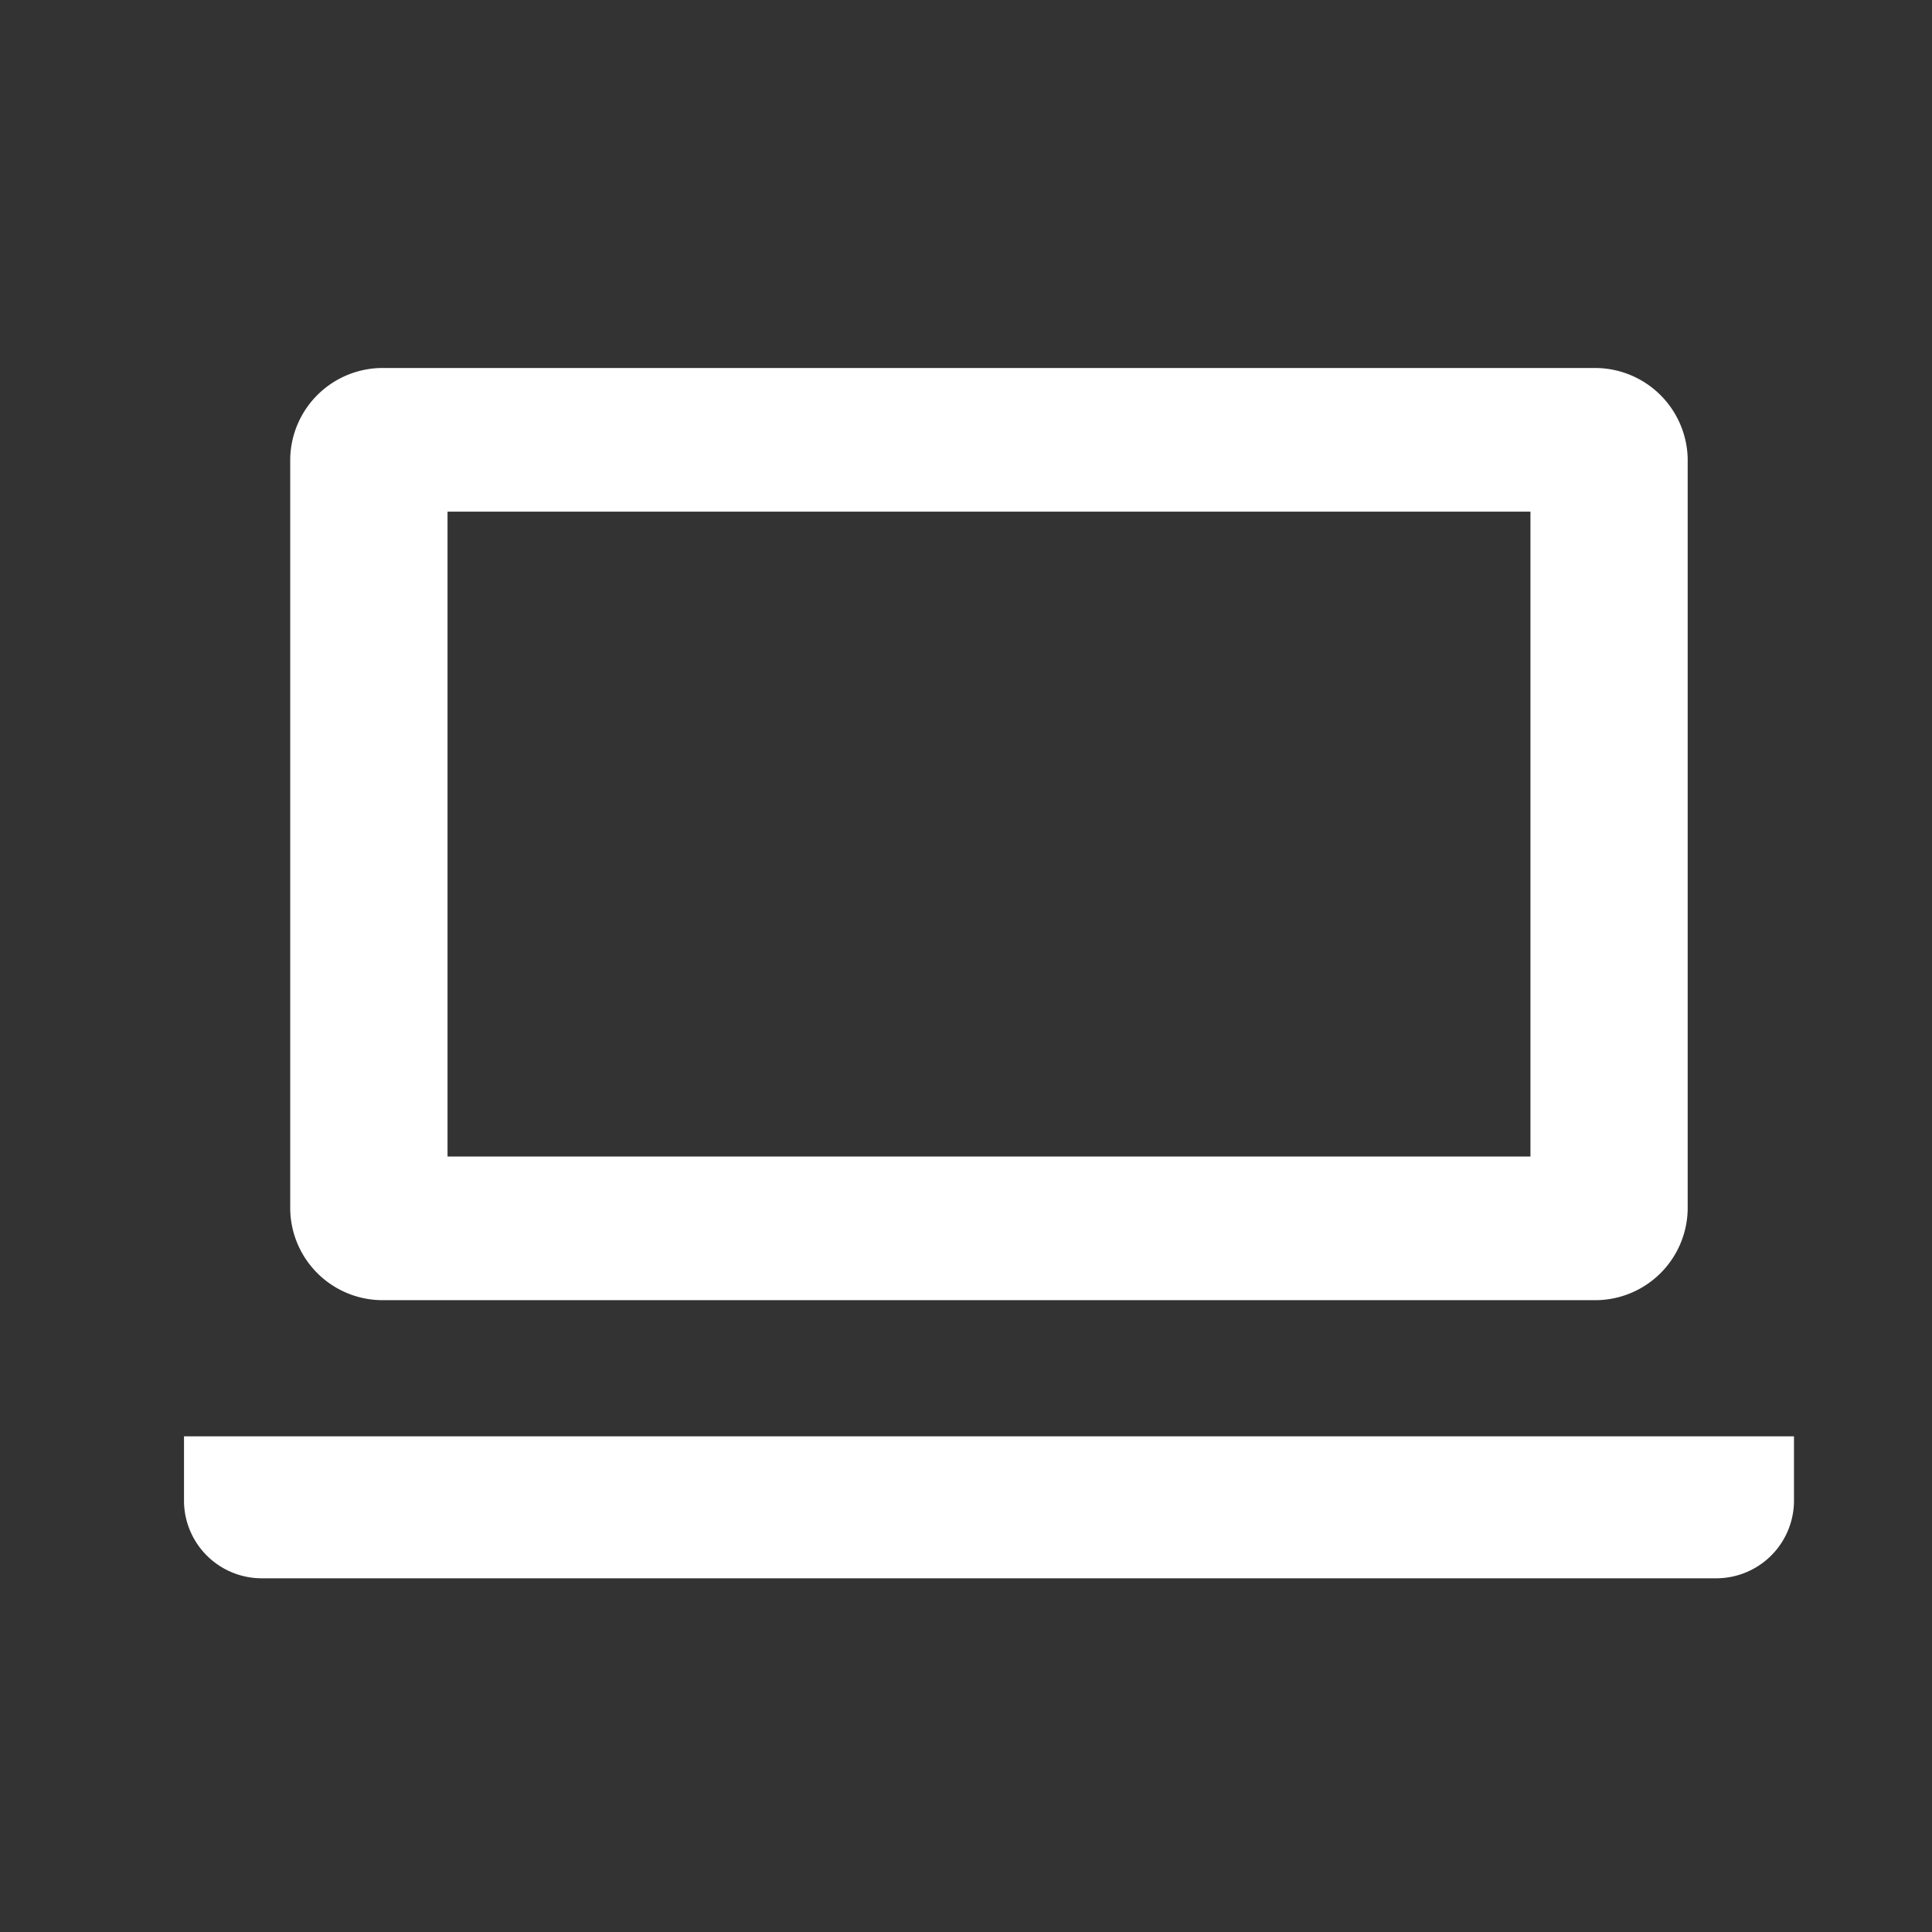
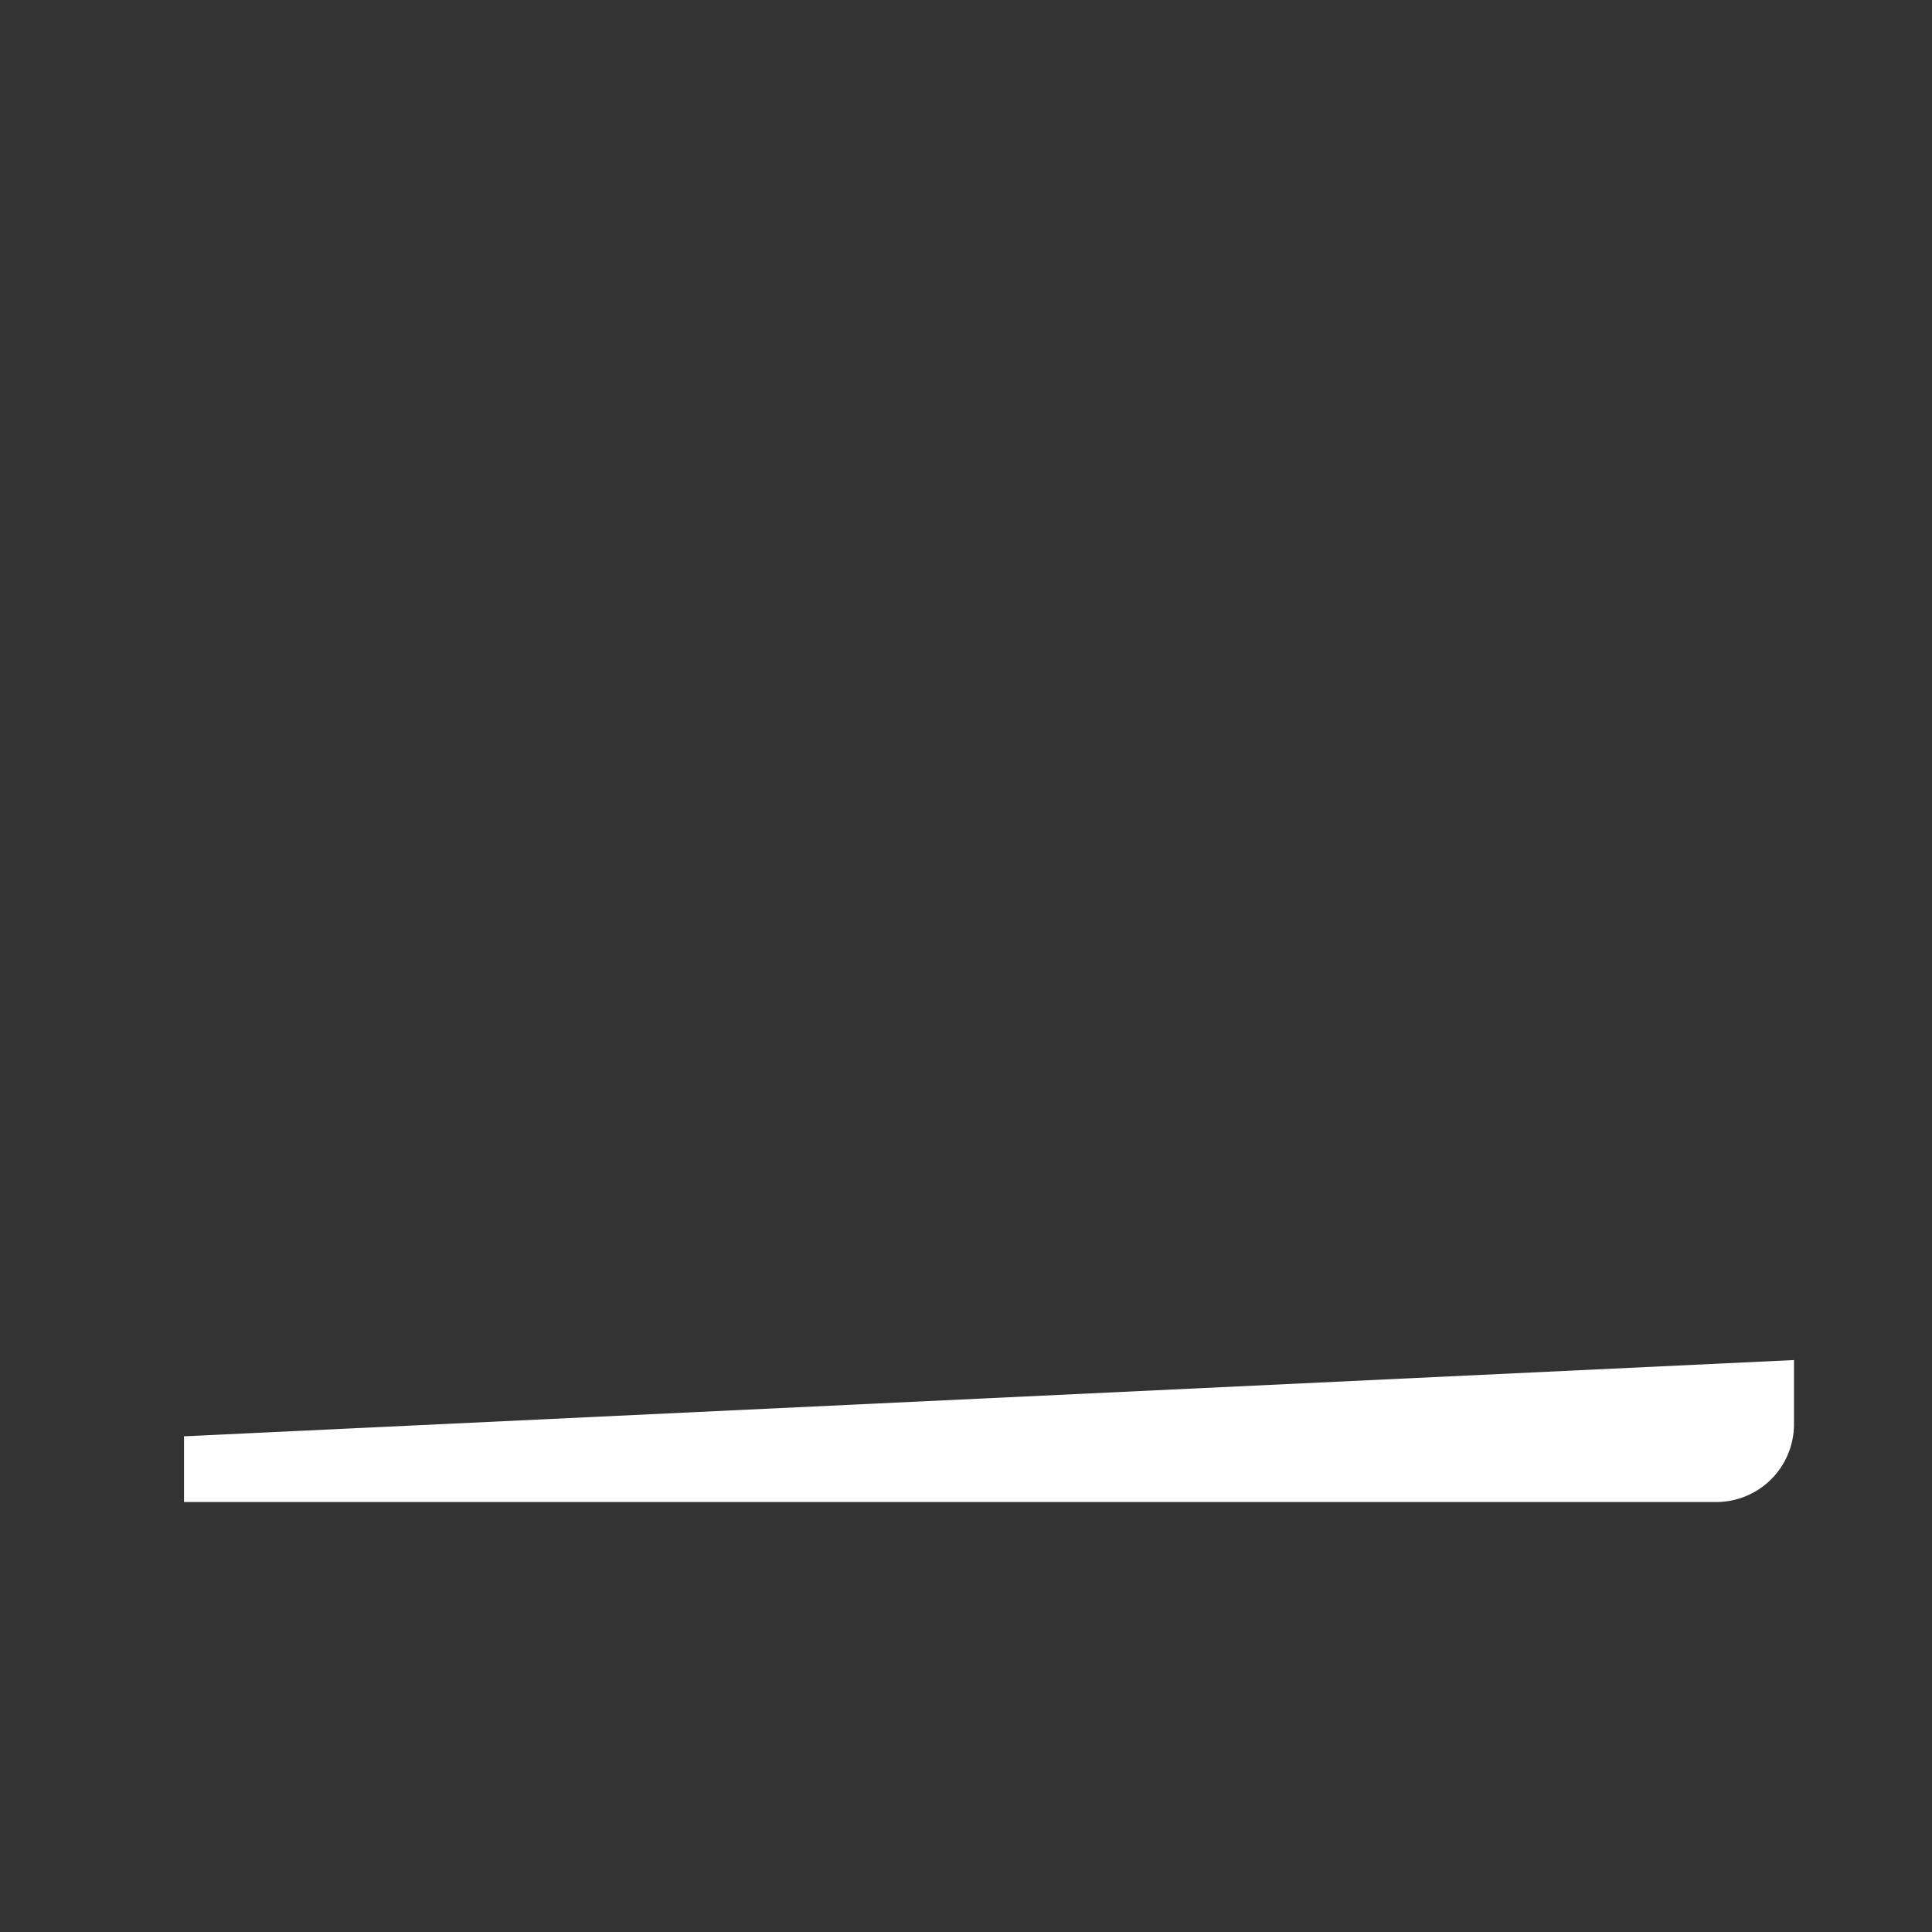
<svg xmlns="http://www.w3.org/2000/svg" id="pc" width="50" height="50" viewBox="0 0 50 50">
  <rect x="0" y="0" width="50" height="50" fill="#333333" stroke="none" />
  <g id="グループ_29753" data-name="グループ 29753" transform="translate(4.762 9.524)">
-     <path id="パス_54119" data-name="パス 54119" d="M37.5,24.124H68.785a2.394,2.394,0,0,0,2.441-2.339V2.34A2.4,2.4,0,0,0,68.785,0H37.5a2.394,2.394,0,0,0-2.44,2.34V21.785a2.393,2.393,0,0,0,2.44,2.339M39.131,3.717H67.157v16.69H39.131Z" transform="translate(-32.311)" fill="#fff" />
-     <path id="パス_54120" data-name="パス 54120" d="M0,338.062v1.7a2.013,2.013,0,0,0,2.046,1.974H39.619a2.013,2.013,0,0,0,2.047-1.974v-1.7Z" transform="translate(0 -310.414)" fill="#fff" />
+     <path id="パス_54120" data-name="パス 54120" d="M0,338.062v1.7H39.619a2.013,2.013,0,0,0,2.047-1.974v-1.7Z" transform="translate(0 -310.414)" fill="#fff" />
  </g>
  <rect id="長方形_51608" data-name="長方形 51608" width="50" height="50" fill="none" />
</svg>